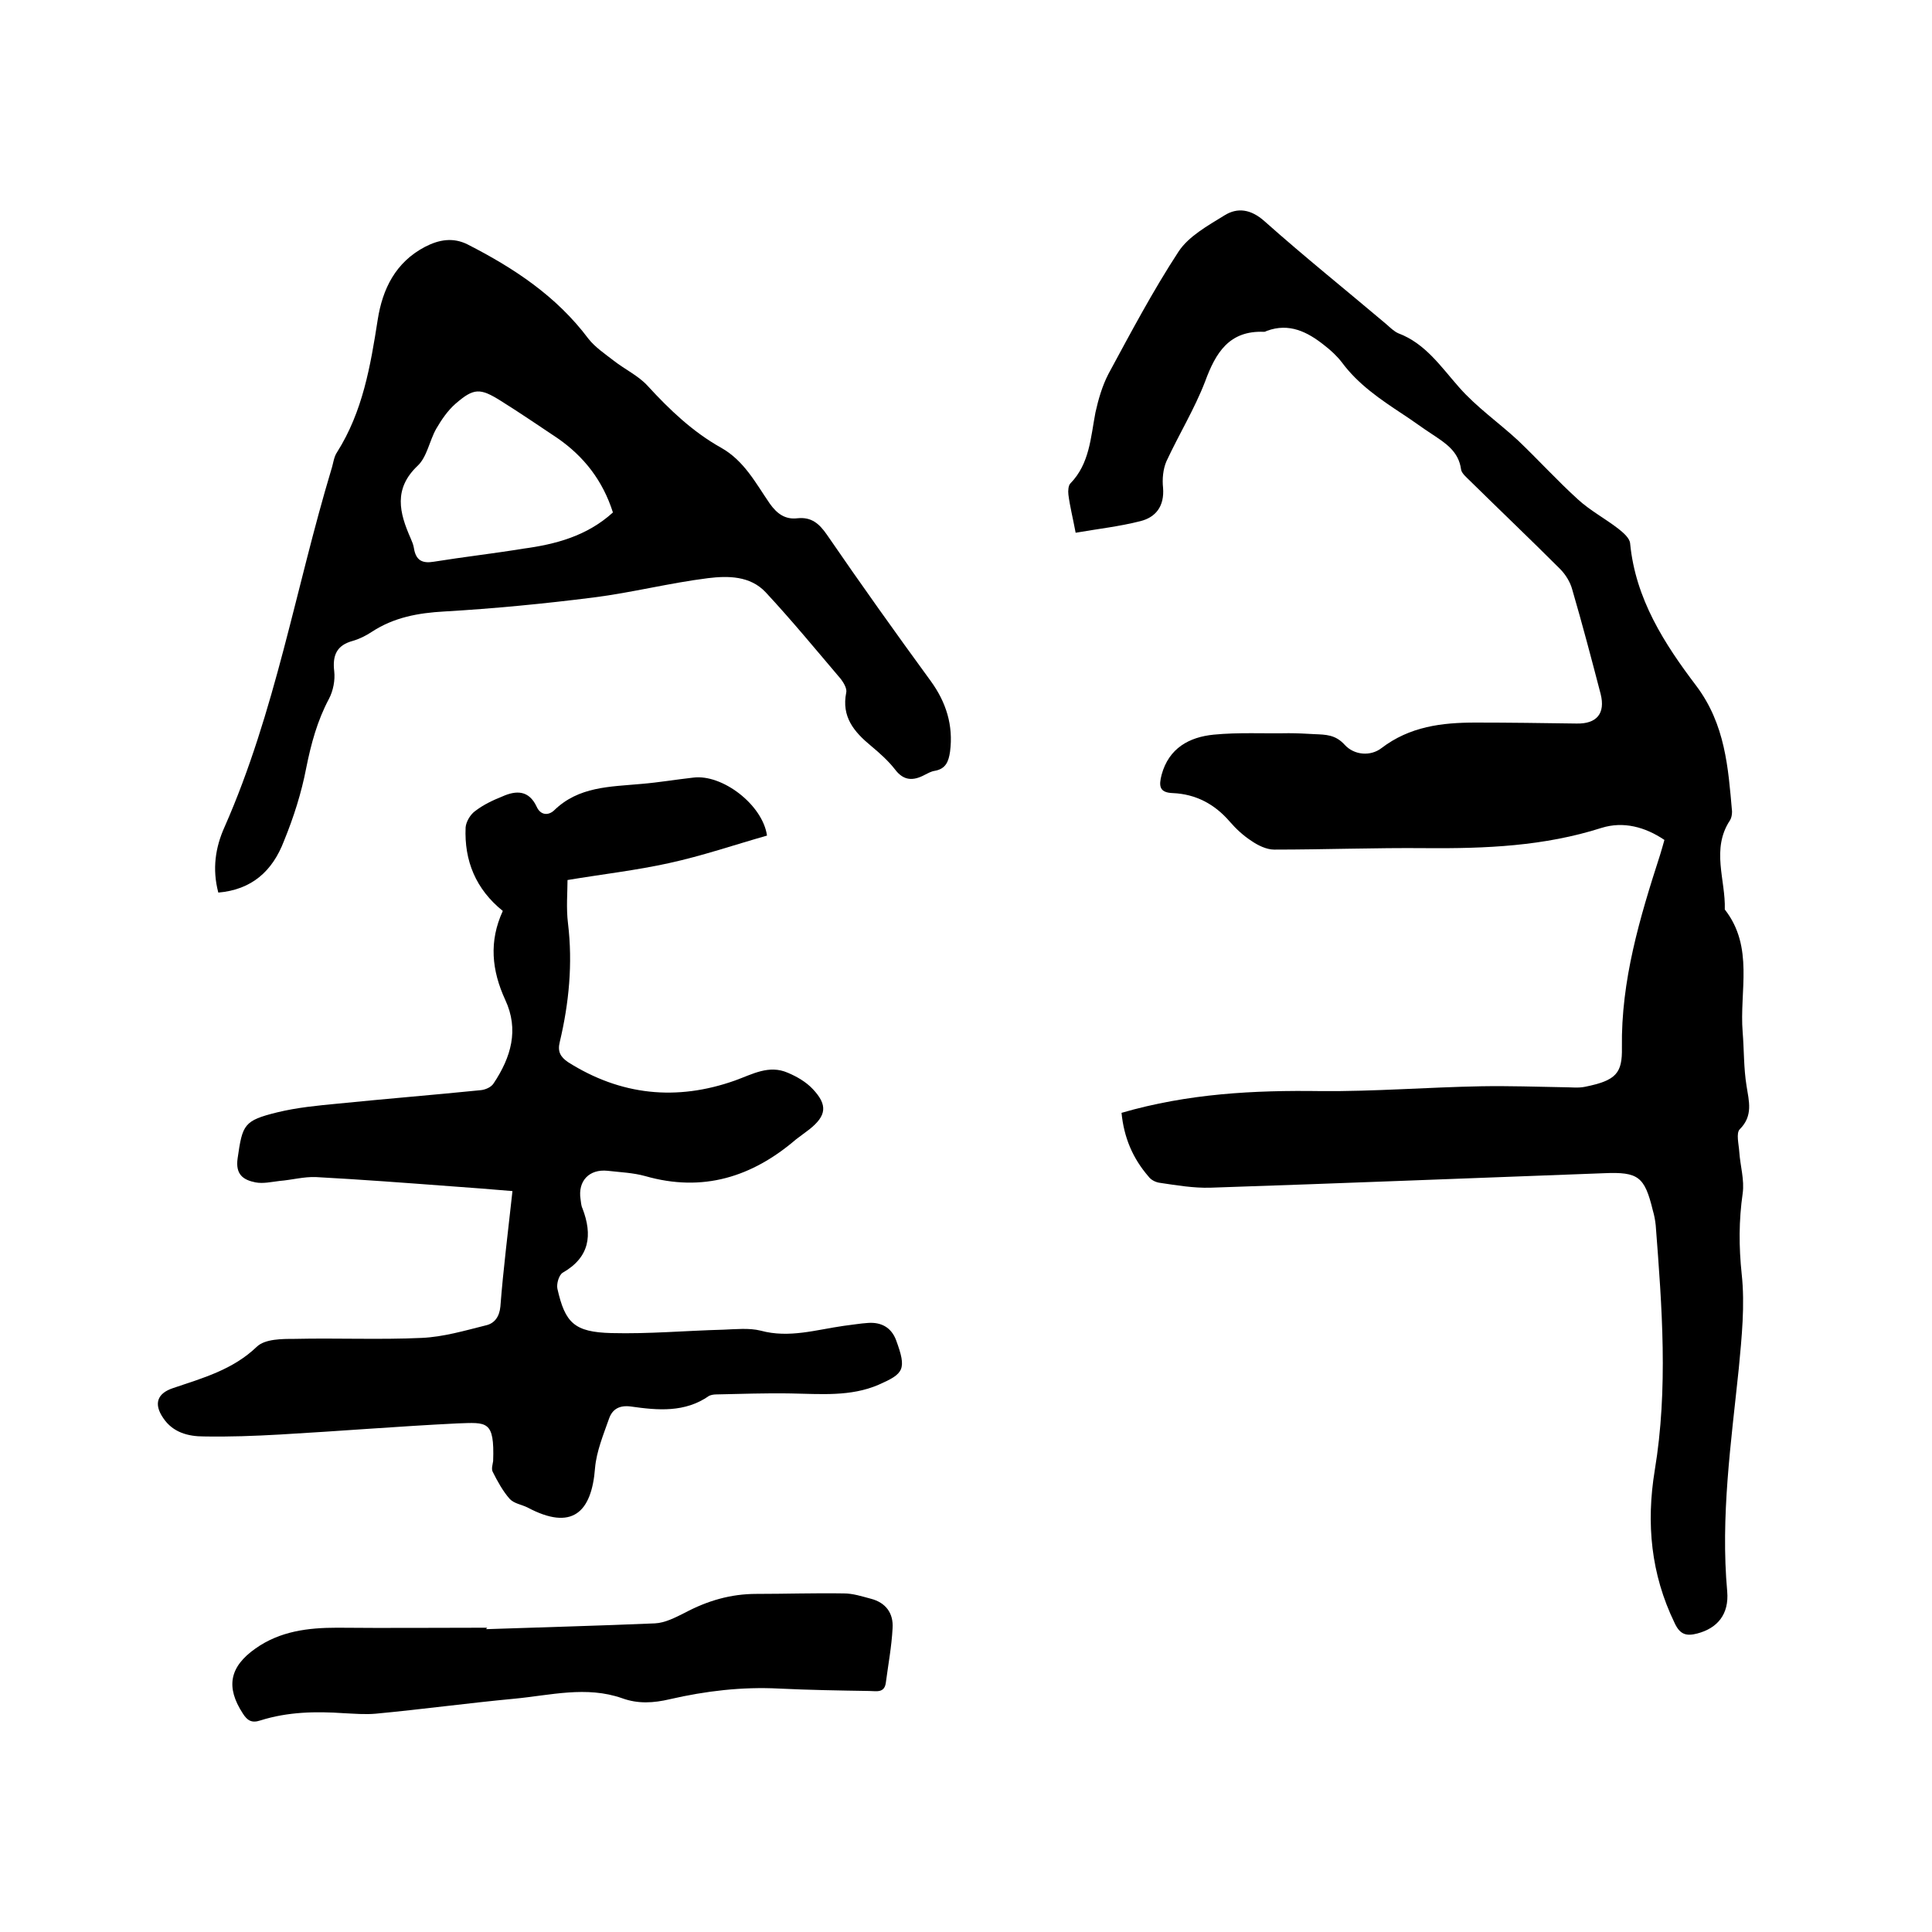
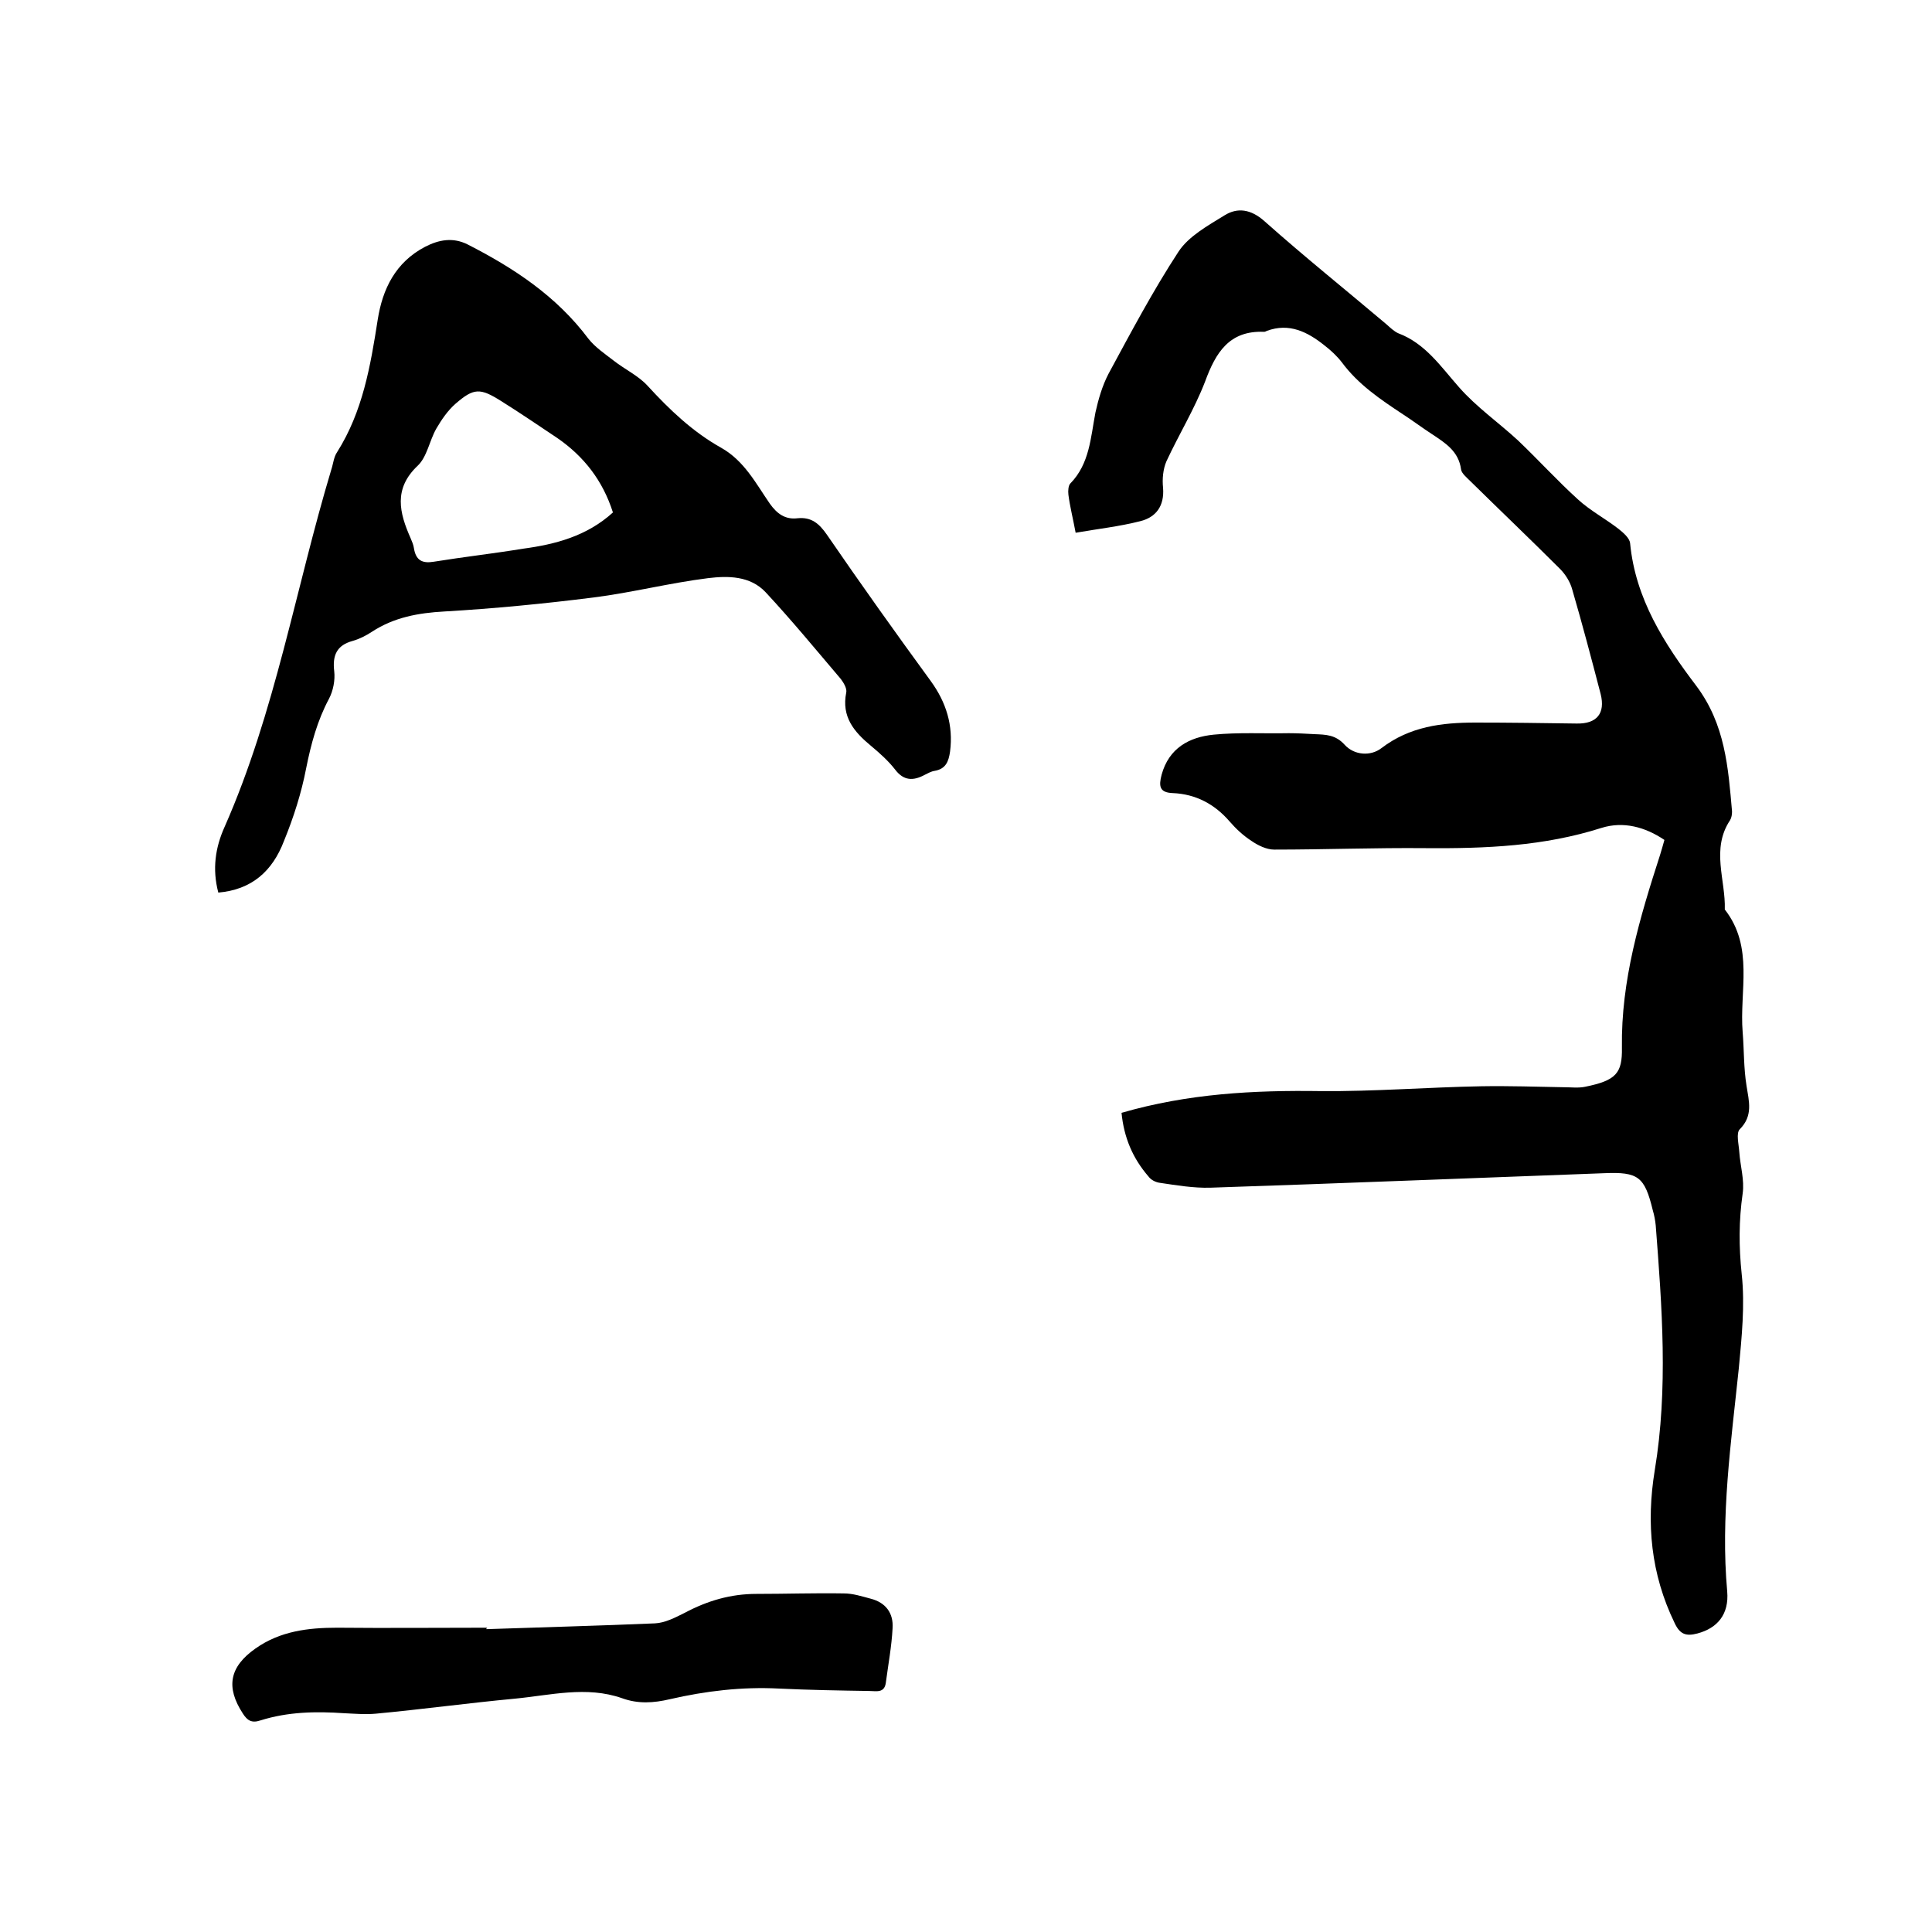
<svg xmlns="http://www.w3.org/2000/svg" enable-background="new 0 0 400 400" viewBox="0 0 400 400">
  <path d="m232.2 230.4c13.8-4 27.4-4.7 41.2-4.5 11.1.1 22.2-.8 33.3-1 5.7-.1 11.4.1 17.1.2 1.5 0 3 .2 4.4-.1 6.4-1.3 7.7-2.8 7.6-8.1-.2-13.9 3.7-26.9 7.9-39.9.3-1 .6-2 .9-3.1-4-2.7-8.5-3.9-13-2.5-11.9 3.8-24 4.3-36.4 4.2-10.5-.1-20.9.3-31.4.3-1.6 0-3.4-.9-4.7-1.8-1.7-1.1-3.2-2.5-4.5-4-3.1-3.6-7-5.7-11.8-5.9-2.8-.1-2.9-1.5-2.3-3.8 1.5-5.5 5.7-7.8 10.8-8.3s10.3-.2 15.5-.3c1.8 0 3.6.1 5.4.2 2.3.1 4.3.1 6.2 2.2 2 2.2 5.4 2.4 7.6.7 5.9-4.5 12.5-5.3 19.5-5.3s13.9.1 20.9.2c4.2.1 6-2.1 5-6.1-1.9-7.3-3.8-14.5-5.9-21.7-.4-1.5-1.4-3.1-2.5-4.2-6.1-6.1-12.4-12.1-18.6-18.2-.7-.7-1.8-1.6-1.9-2.4-.5-3.8-3.3-5.5-6-7.3-2-1.3-4-2.8-6-4.1-4.7-3.1-9.3-6.2-12.7-10.8-1-1.3-2.3-2.5-3.6-3.5-3.5-2.8-7.3-4.7-11.9-3-.2.1-.4.2-.6.2-7.2-.3-10 4.3-12.2 10.3-2.2 5.7-5.4 10.9-8 16.5-.7 1.6-.9 3.7-.7 5.5.3 3.8-1.5 6.1-4.7 6.9-4.3 1.1-8.8 1.6-13.4 2.4-.6-3.2-1.2-5.5-1.5-7.9-.1-.8 0-1.9.4-2.3 4-4.1 4.2-9.5 5.2-14.7.6-2.7 1.4-5.5 2.7-8 4.6-8.5 9.2-17.2 14.5-25.3 2.1-3.2 6.1-5.4 9.5-7.5 2.7-1.7 5.5-1.3 8.3 1.2 8.2 7.3 16.8 14.2 25.2 21.3.8.7 1.6 1.5 2.5 1.9 5.6 2.1 8.8 6.9 12.6 11.2 3.6 4.1 8.2 7.3 12.2 11 4.2 4 8.1 8.3 12.4 12.2 2.5 2.3 5.7 4 8.4 6.1 1 .8 2.3 1.9 2.4 3 1.1 11.5 7.1 20.8 13.7 29.5 6 8 6.6 16.9 7.4 26 0 .6-.1 1.3-.4 1.8-4 6-.9 12.4-1.1 18.5 6.1 7.8 3 16.9 3.7 25.4.3 3.7.2 7.4.8 11.1.5 3.2 1.4 6.2-1.4 9-.8.8-.2 3.1-.1 4.7.2 2.9 1.1 5.8.7 8.6-.8 5.6-.8 11-.2 16.7.7 6.4 0 13.1-.6 19.5-1.6 15.4-3.8 30.7-2.4 46.2.4 4.7-2 7.6-6.2 8.7-2.3.6-3.6.2-4.7-2.2-4.9-10.1-5.9-20.6-4.1-31.6 2.8-16.9 1.5-33.8.2-50.7-.1-1-.3-2.1-.6-3.1-1.7-7-3-8-10.1-7.7-27.2 1-54.3 2.1-81.5 3-3.5.1-7-.5-10.4-1-.9-.1-1.9-.6-2.4-1.3-3.3-3.8-5.1-8.1-5.6-13.2z" />
-   <path d="m106.1 246.6c-4.6-.4-8.7-.7-12.8-1-9.3-.7-18.6-1.4-27.9-1.9-2.5-.1-5 .6-7.5.8-1.7.2-3.4.6-5 .3-2.5-.5-4.2-1.6-3.7-5 1-7 1.3-7.8 8.2-9.5 4.1-1 8.3-1.4 12.5-1.8 9.9-1 19.8-1.8 29.7-2.8.9-.1 2.1-.6 2.6-1.4 3.6-5.4 5.3-11.1 2.4-17.3-2.8-6.1-3.4-12.1-.5-18.4-5.6-4.5-8-10.4-7.7-17.3.1-1.2 1-2.7 2-3.4 1.7-1.3 3.6-2.2 5.6-3 2.9-1.3 5.5-1.3 7.1 2.1.8 1.8 2.4 1.9 3.6.8 5.1-5 11.6-4.9 18.1-5.5 3.6-.3 7.1-.9 10.7-1.3 6-.8 14.4 5.6 15.3 12-6.7 1.9-13.4 4.2-20.3 5.7-6.8 1.5-13.8 2.3-21 3.5 0 2.5-.3 5.8.1 9 1 8.3.2 16.5-1.7 24.5-.5 2 .1 3.1 1.7 4.2 10.9 6.9 22.5 8.1 34.6 3.8 3.6-1.3 7-3.3 10.9-1.6 1.9.8 3.8 1.9 5.2 3.4 3.1 3.3 2.8 5.5-.7 8.3-.9.7-1.9 1.4-2.8 2.1-9.1 7.8-19.3 11-31.2 7.6-2.5-.7-5.2-.8-7.8-1.1-3.8-.4-6.2 2.1-5.6 5.9.1.6.1 1.3.4 1.9 2.1 5.5 1.5 10.1-4.1 13.3-.8.5-1.3 2.3-1.1 3.3 1.6 7.1 3.5 9 11.2 9.2s15.4-.5 23.1-.7c2.6-.1 5.4-.4 7.8.2 5.9 1.6 11.5-.2 17.2-1 1.7-.2 3.4-.5 5-.6 2.7-.2 4.8.9 5.8 3.5 2.3 6.2 1.6 7-3.6 9.3-5.8 2.5-12 1.9-18.1 1.8-5.2-.1-10.4.1-15.5.2-.5 0-1.1.1-1.5.3-5 3.5-10.6 3-16.2 2.2-2.3-.3-3.8.5-4.5 2.5-1.2 3.4-2.6 6.8-2.9 10.2-.7 9.3-4.8 13.1-14 8.2-1.2-.6-2.8-.8-3.7-1.8-1.4-1.6-2.5-3.6-3.5-5.6-.3-.6 0-1.5.1-2.2.3-8.5-1.3-8-7.4-7.8-12.2.6-24.4 1.6-36.7 2.3-5.3.3-10.6.5-15.8.4-3.2 0-6.4-.8-8.4-3.8-2-2.9-1.3-5.1 2-6.2 6.2-2.1 12.4-3.8 17.4-8.6 1.7-1.6 5.2-1.6 7.8-1.6 8.8-.2 17.6.2 26.3-.2 4.5-.2 8.9-1.5 13.3-2.6 1.8-.4 2.8-1.8 3-3.9.6-7.8 1.6-15.6 2.5-23.9z" />
  <path d="m45.2 184.8c-1.3-4.9-.6-9.4 1.3-13.6 10.5-23.8 14.7-49.4 22.1-74 .4-1.2.5-2.6 1.2-3.6 5.3-8.4 6.9-17.8 8.4-27.4 1-6.4 3.7-11.9 9.8-15.1 2.9-1.5 5.8-2 8.8-.5 9.6 4.9 18.4 10.7 25 19.5 1.4 1.8 3.5 3.2 5.3 4.6 2.3 1.8 5.1 3.1 7 5.2 4.5 4.9 9.3 9.5 15.2 12.8 4.8 2.7 7.2 7.4 10.1 11.6 1.5 2.1 3.2 3.3 5.7 3 2.9-.3 4.5 1.1 6.1 3.4 7 10.2 14.2 20.3 21.5 30.3 3.2 4.4 4.7 9.2 4 14.6-.3 2.1-.9 3.6-3.2 4-.7.1-1.4.5-2 .8-2.4 1.3-4.4 1.3-6.2-1.1-1.4-1.8-3.2-3.4-5-4.9-3.5-2.9-6.1-6-5.1-11 .2-.8-.5-2-1.1-2.8-5.1-6-10.2-12.2-15.6-18-3.2-3.4-7.8-3.4-11.9-2.9-8 1-15.8 3-23.7 4-10.3 1.3-20.6 2.3-30.9 2.9-5.4.3-10.4 1.2-15 4.2-1.2.8-2.6 1.5-4 1.9-3.3.9-4.2 3-3.8 6.3.2 1.8-.2 4-1.1 5.7-2.4 4.5-3.7 9.3-4.7 14.3-1 5.2-2.6 10.2-4.6 15.1-2.4 6.3-6.7 10.1-13.6 10.7zm81.7-78.7c-2.1-6.6-6-11.6-11.5-15.4-3.9-2.6-7.7-5.2-11.7-7.7-4.3-2.7-5.6-2.7-9.4.6-1.6 1.4-2.9 3.3-4 5.2-1.4 2.5-1.9 5.8-3.8 7.6-5.1 4.8-3.8 9.8-1.5 15 .3.7.6 1.4.7 2.1.4 2.5 1.7 3.2 4.1 2.8 6.2-1 12.4-1.7 18.5-2.7 6.7-.9 13.2-2.6 18.6-7.5z" />
  <path d="m100.7 337.3c11.6-.4 23.2-.7 34.9-1.2 2.1-.1 4.2-1.2 6.2-2.2 4.7-2.5 9.5-3.9 14.8-3.9 6 0 12-.2 18.1-.1 1.9 0 3.7.6 5.6 1.1 3.1.8 4.7 3 4.5 6.1-.2 3.8-.9 7.5-1.4 11.3-.3 2.2-2 1.7-3.4 1.7-6.2-.1-12.5-.2-18.7-.5-7.7-.4-15.2.5-22.6 2.2-3.4.8-6.6 1-9.9-.2-7.4-2.6-14.9-.6-22.3.1-9.6.9-19.1 2.2-28.7 3.1-2.2.2-4.4 0-6.6-.1-5.8-.4-11.6-.3-17.3 1.5-1.8.6-2.7 0-3.6-1.4-3.6-5.5-2.8-9.7 2.6-13.5 5.1-3.6 10.9-4.3 16.9-4.3 10.3.1 20.7 0 31.1 0-.2.1-.2.2-.2.3z" />
</svg>